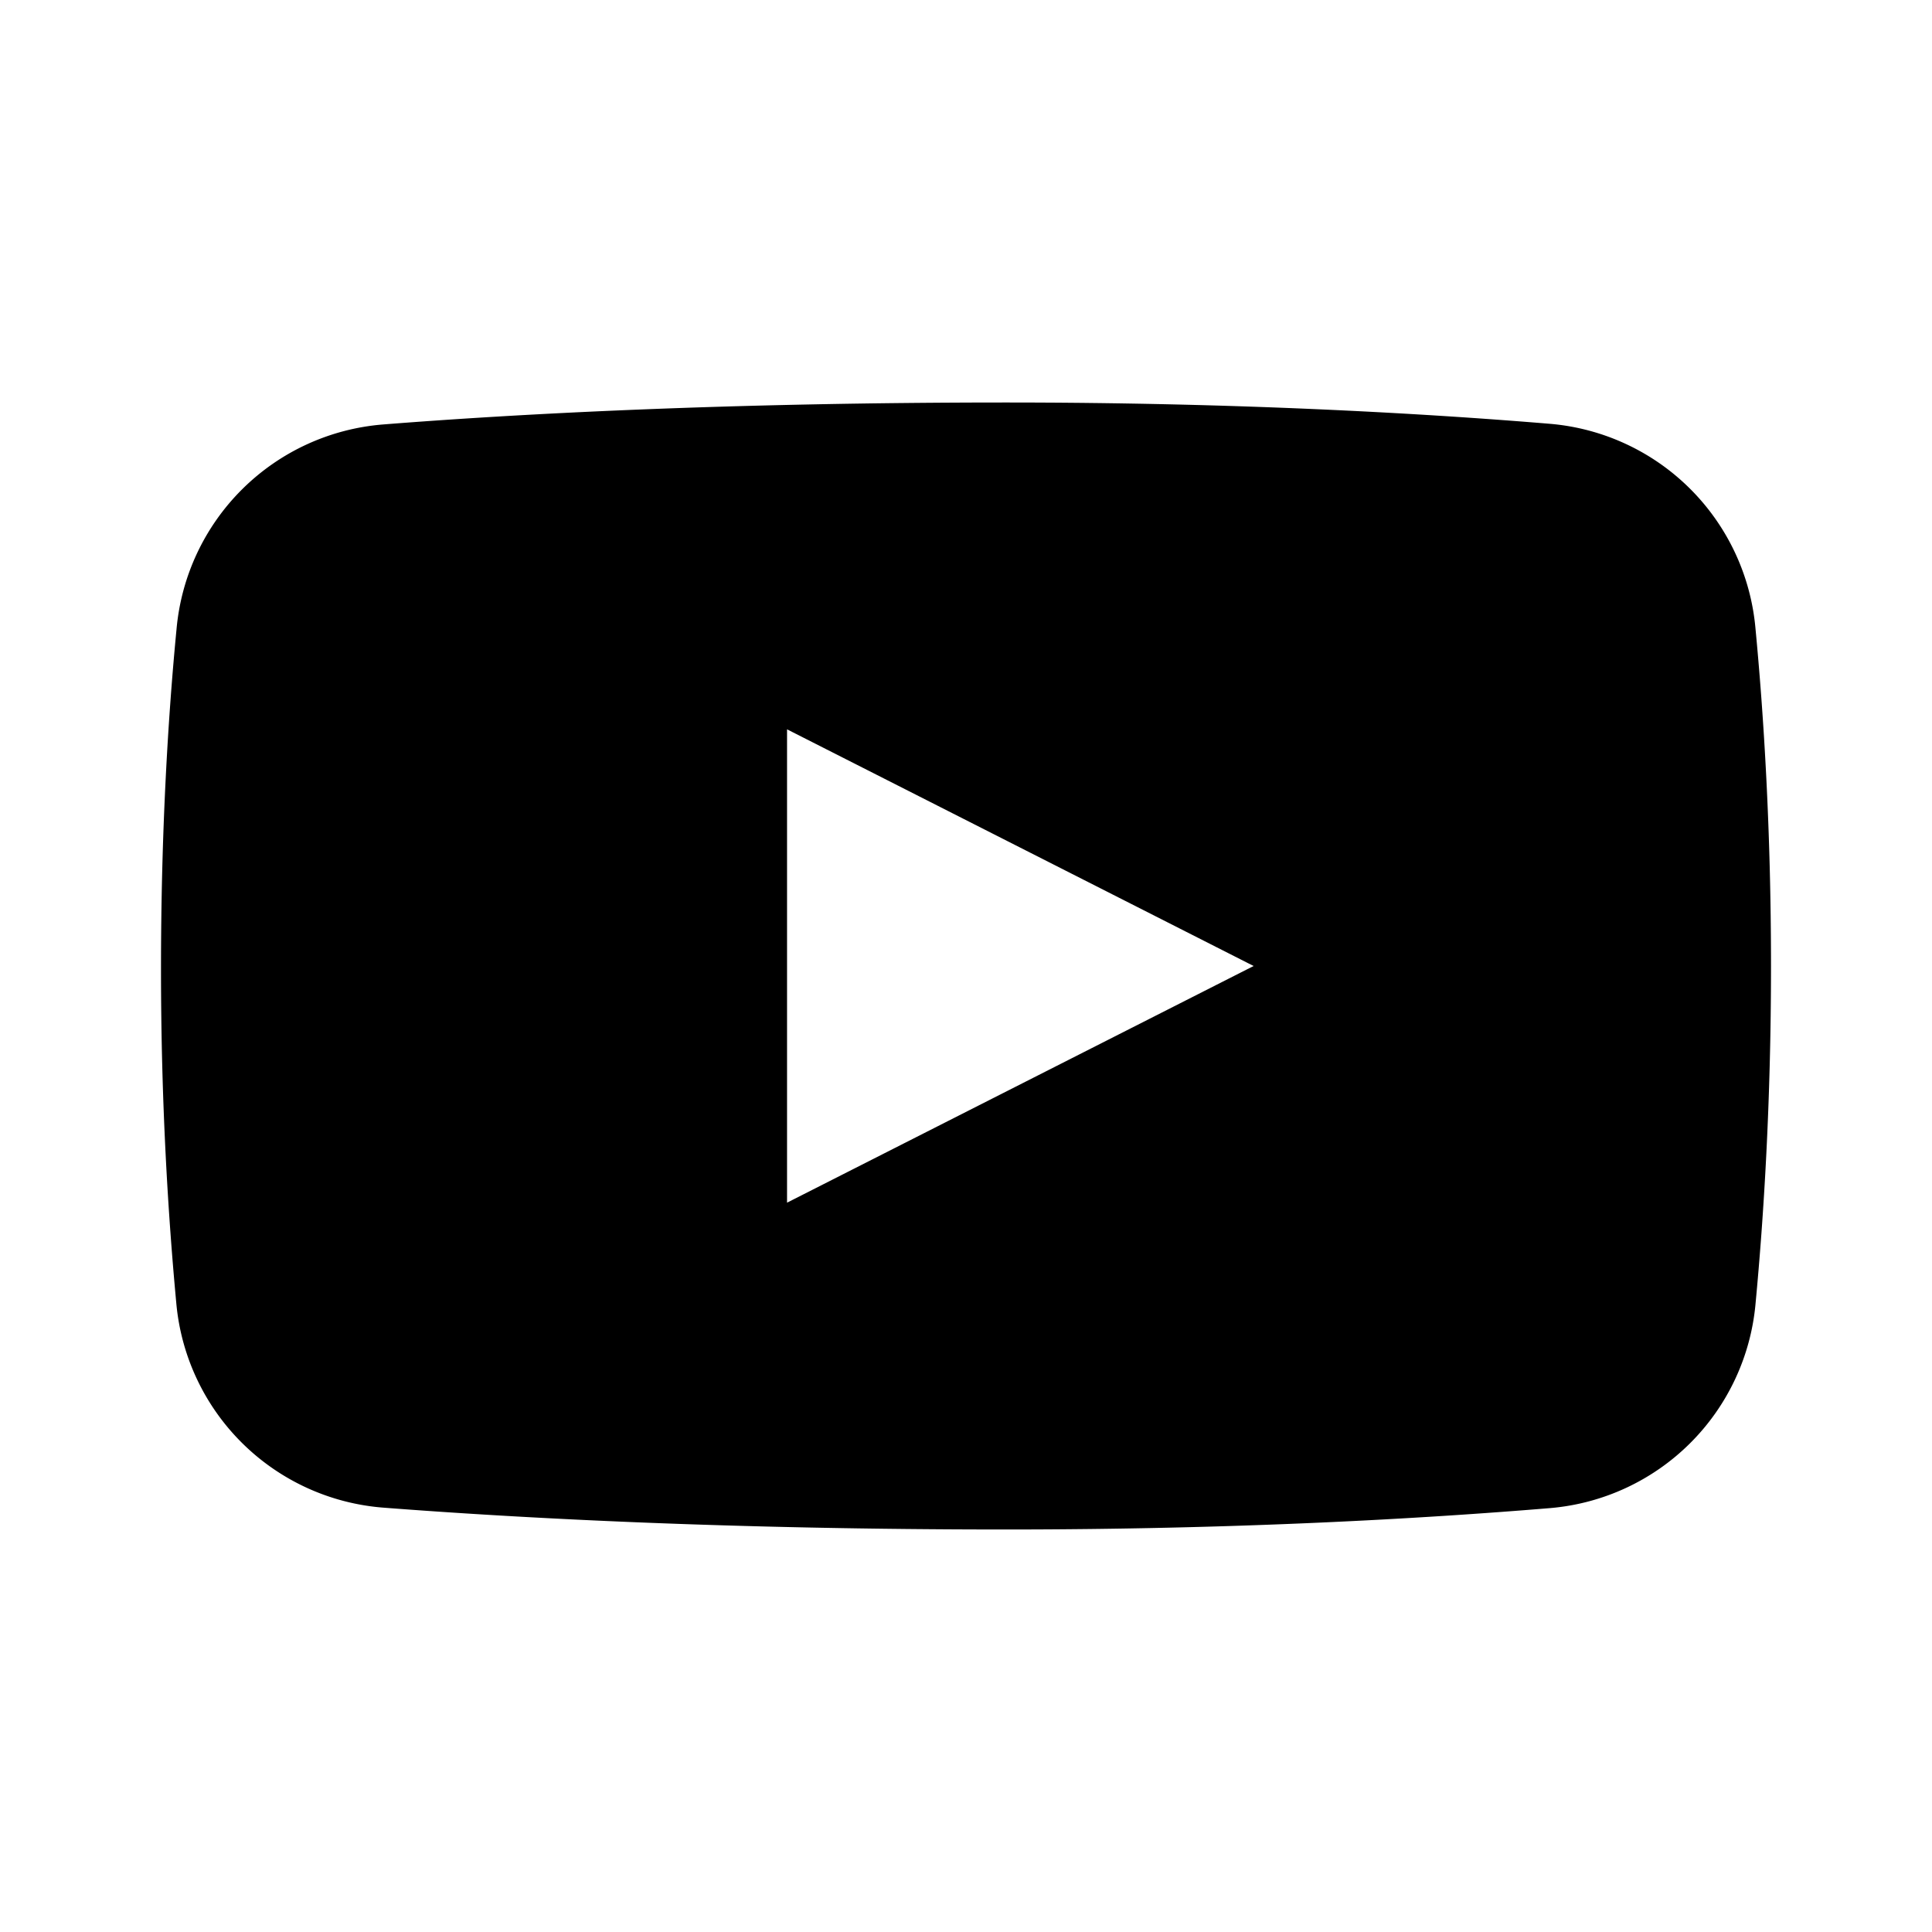
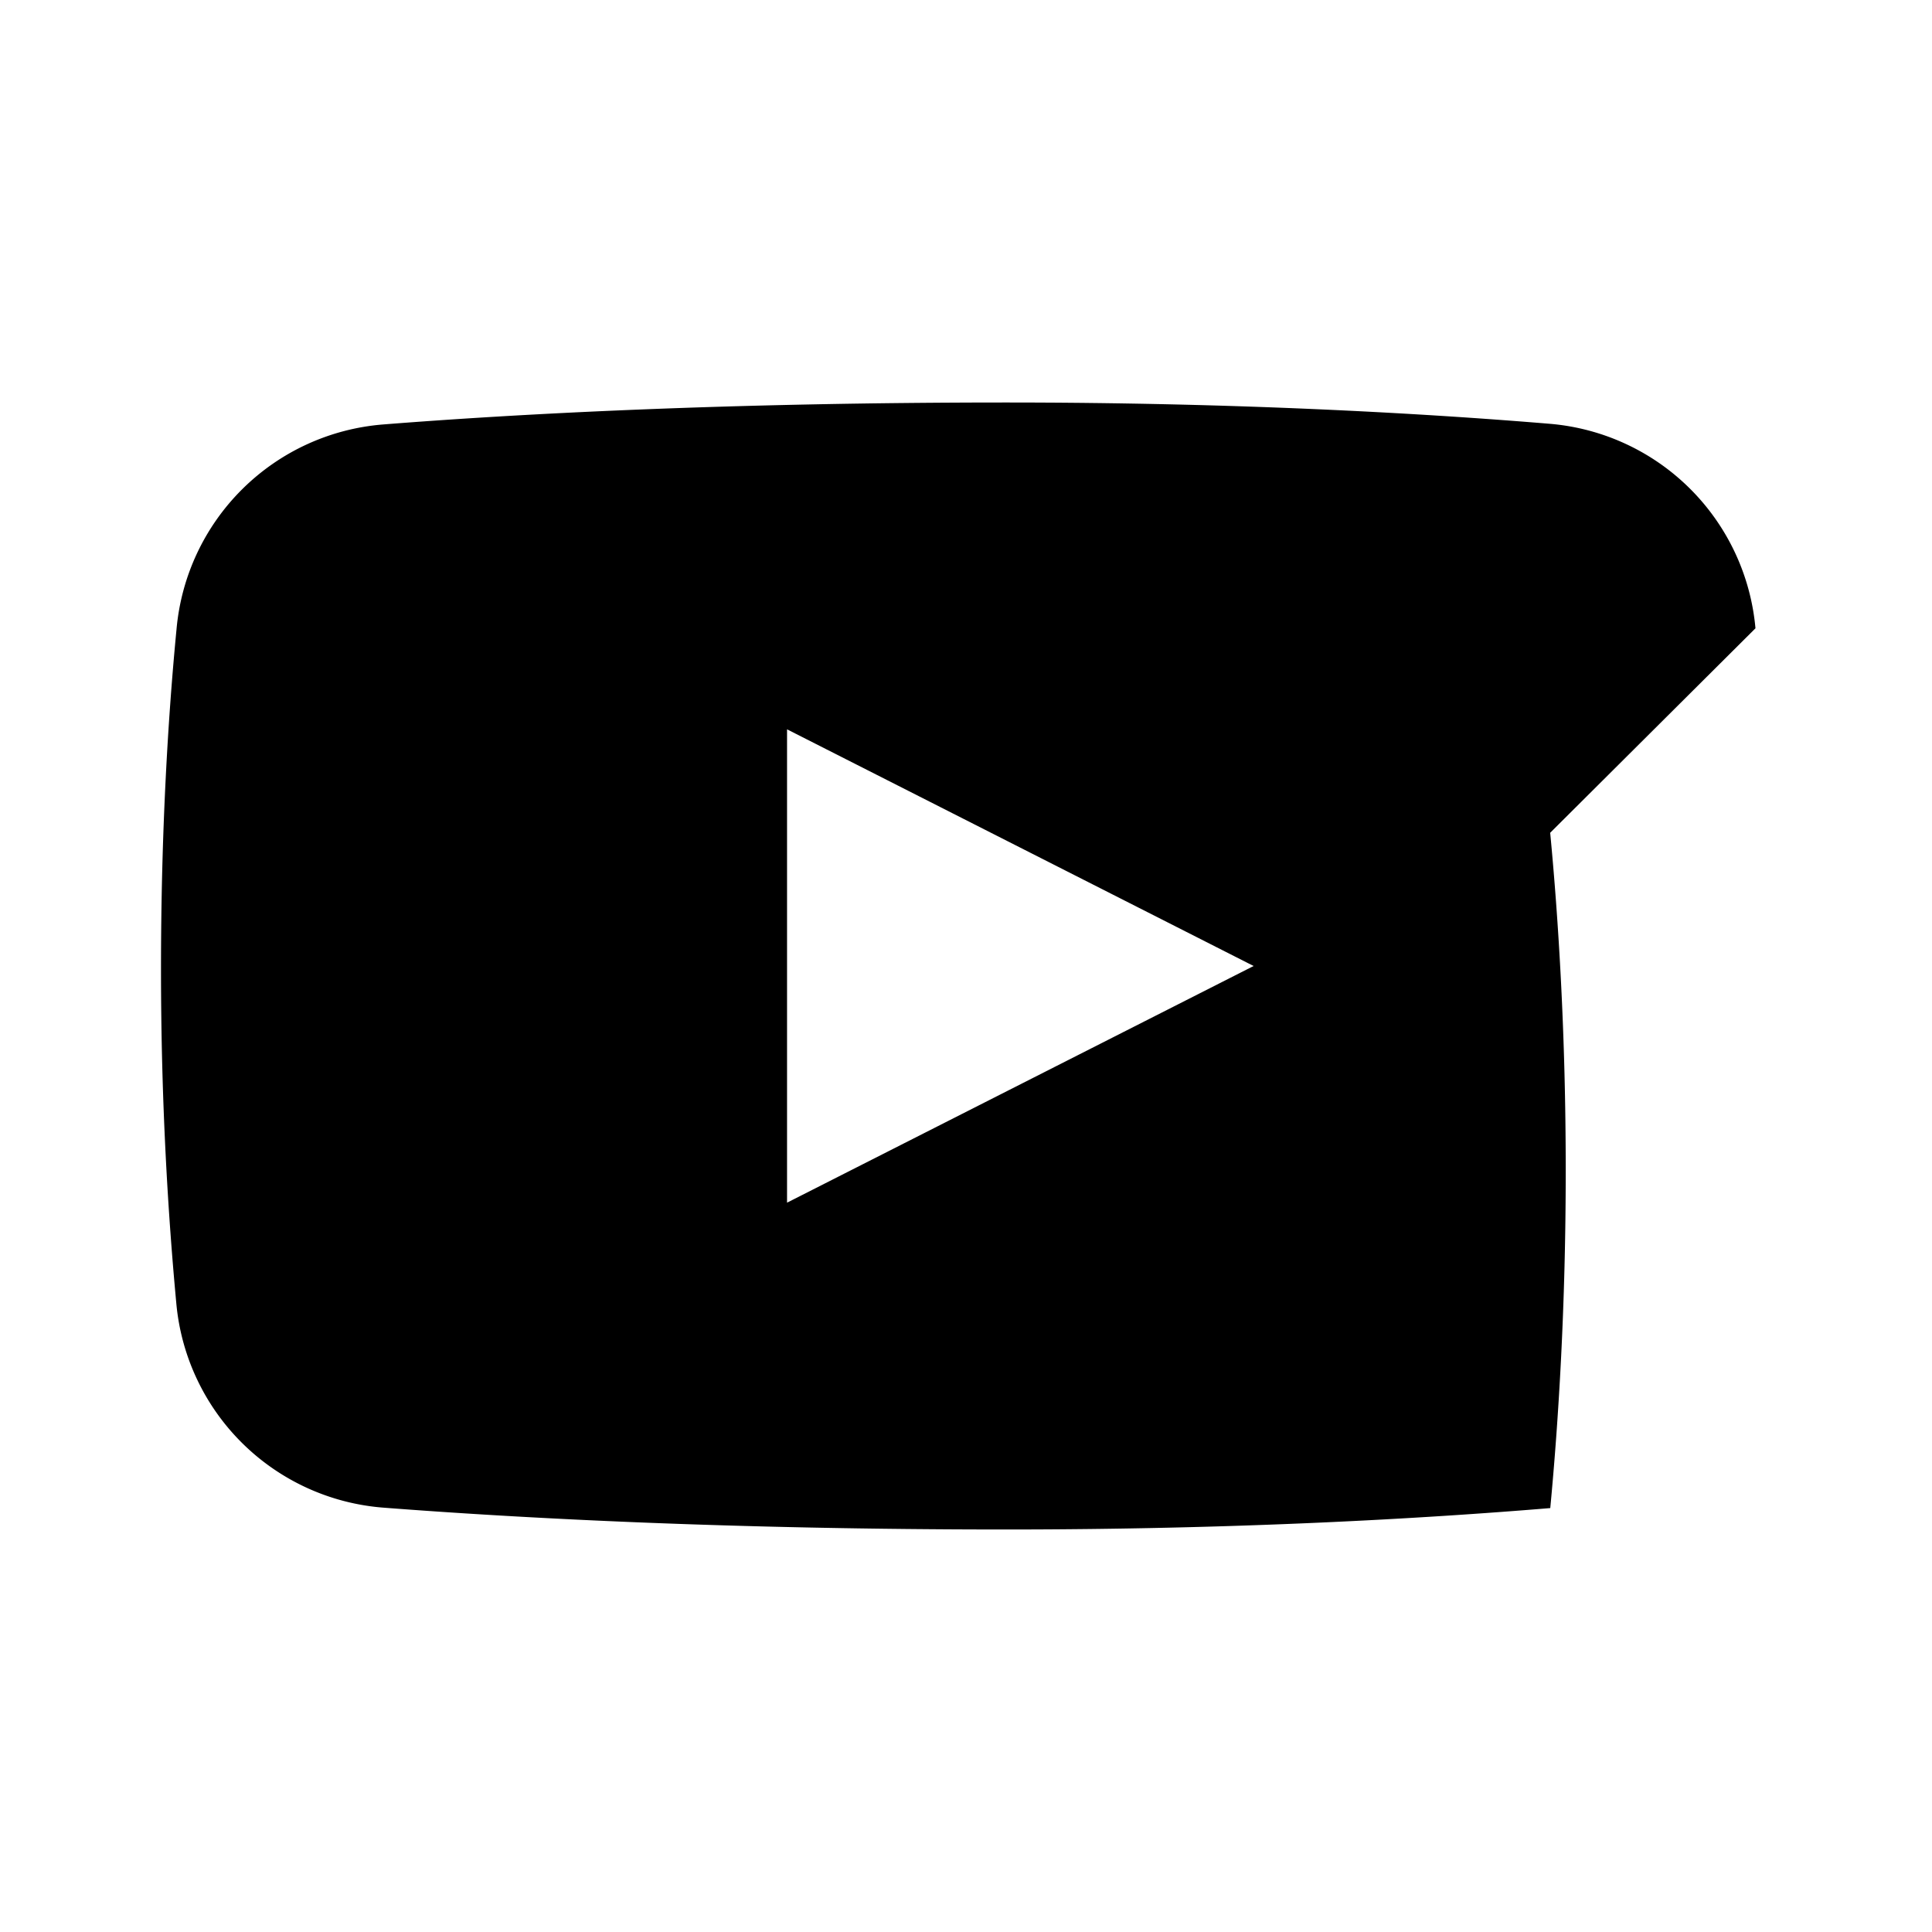
<svg xmlns="http://www.w3.org/2000/svg" width="24" height="24" data-name="Layer 21" viewBox="0 0 24 24">
-   <path d="M21.807 7.805a2.8 2.8 0 0 0-2.55-2.54C17.692 5.135 15.367 5 12.5 5c-3.452 0-6.06.14-7.743.273a2.8 2.8 0 0 0-2.564 2.542C2.088 8.9 2 10.333 2 12.042c0 1.667.09 3.075.19 4.146a2.8 2.8 0 0 0 2.565 2.54c1.685.13 4.292.272 7.745.272 2.867 0 5.19-.136 6.758-.266a2.8 2.8 0 0 0 2.55-2.54c.102-1.08.192-2.5.192-4.194s-.09-3.115-.193-4.195zM9.777 14.94V9.06L15.573 12z" />
+   <path d="M21.807 7.805a2.8 2.8 0 0 0-2.55-2.54C17.692 5.135 15.367 5 12.5 5c-3.452 0-6.06.14-7.743.273a2.8 2.8 0 0 0-2.564 2.542C2.088 8.9 2 10.333 2 12.042c0 1.667.09 3.075.19 4.146a2.8 2.8 0 0 0 2.565 2.54c1.685.13 4.292.272 7.745.272 2.867 0 5.19-.136 6.758-.266c.102-1.08.192-2.5.192-4.194s-.09-3.115-.193-4.195zM9.777 14.94V9.06L15.573 12z" />
</svg>